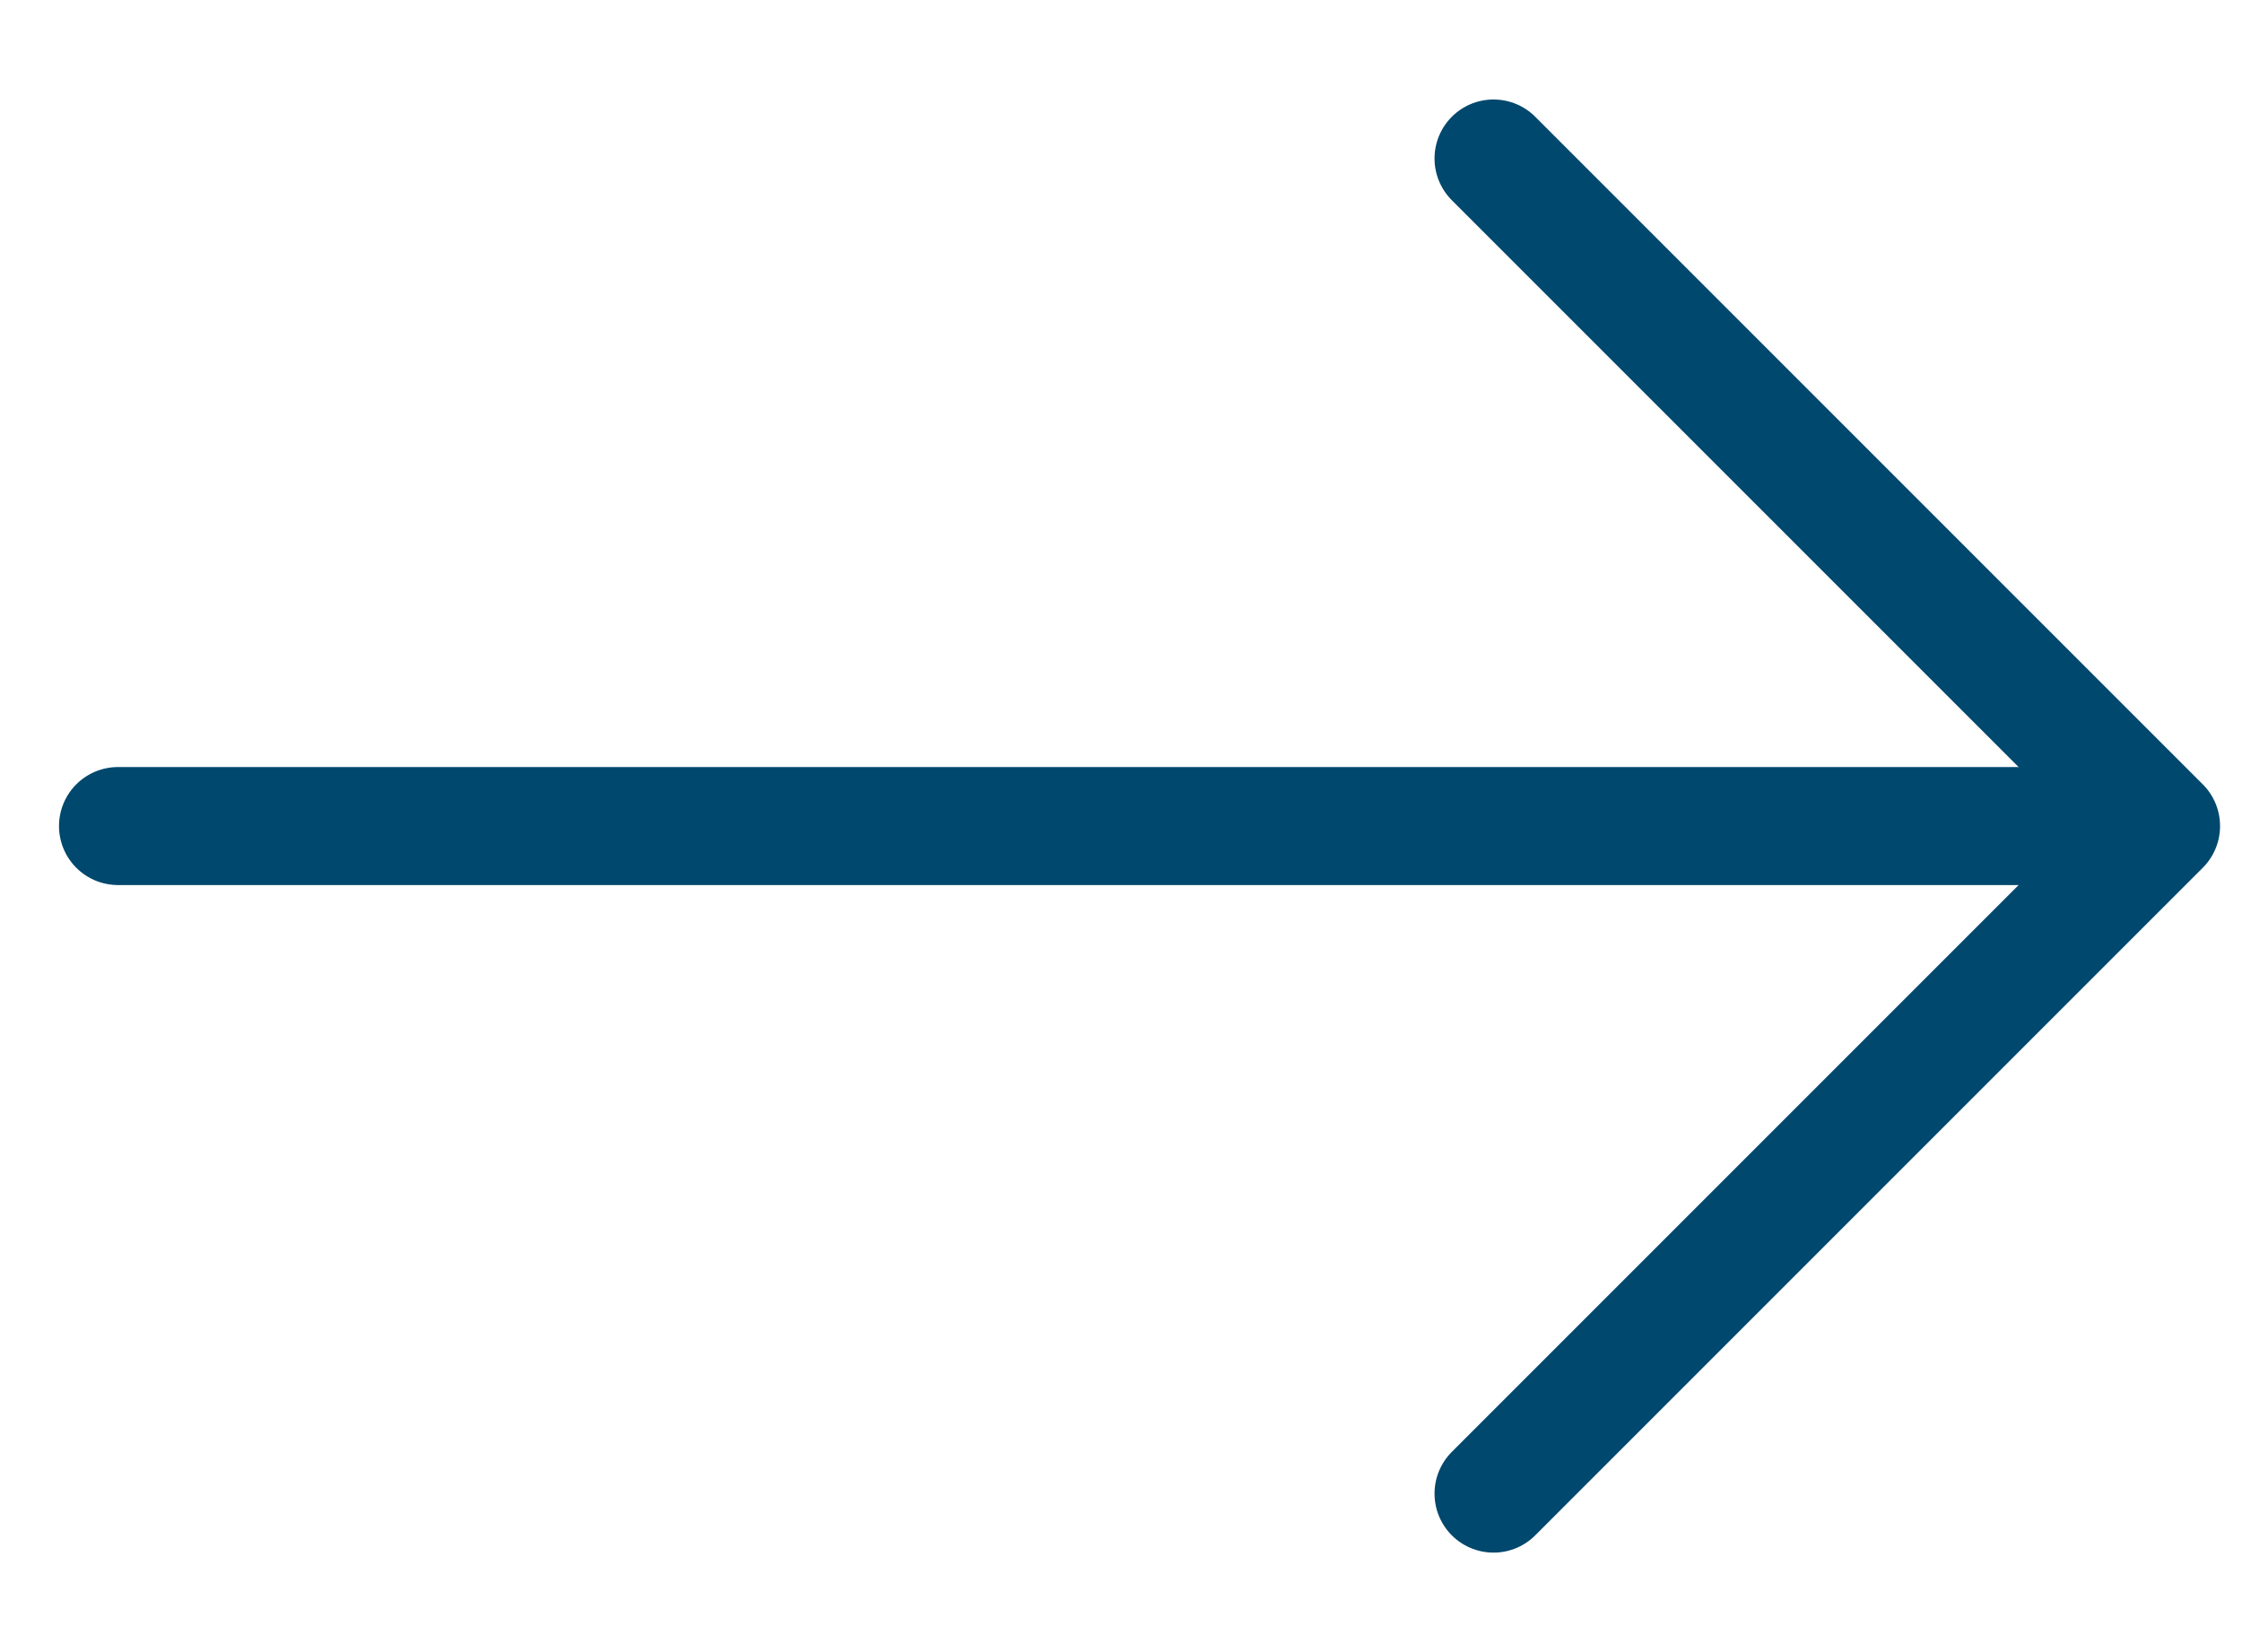
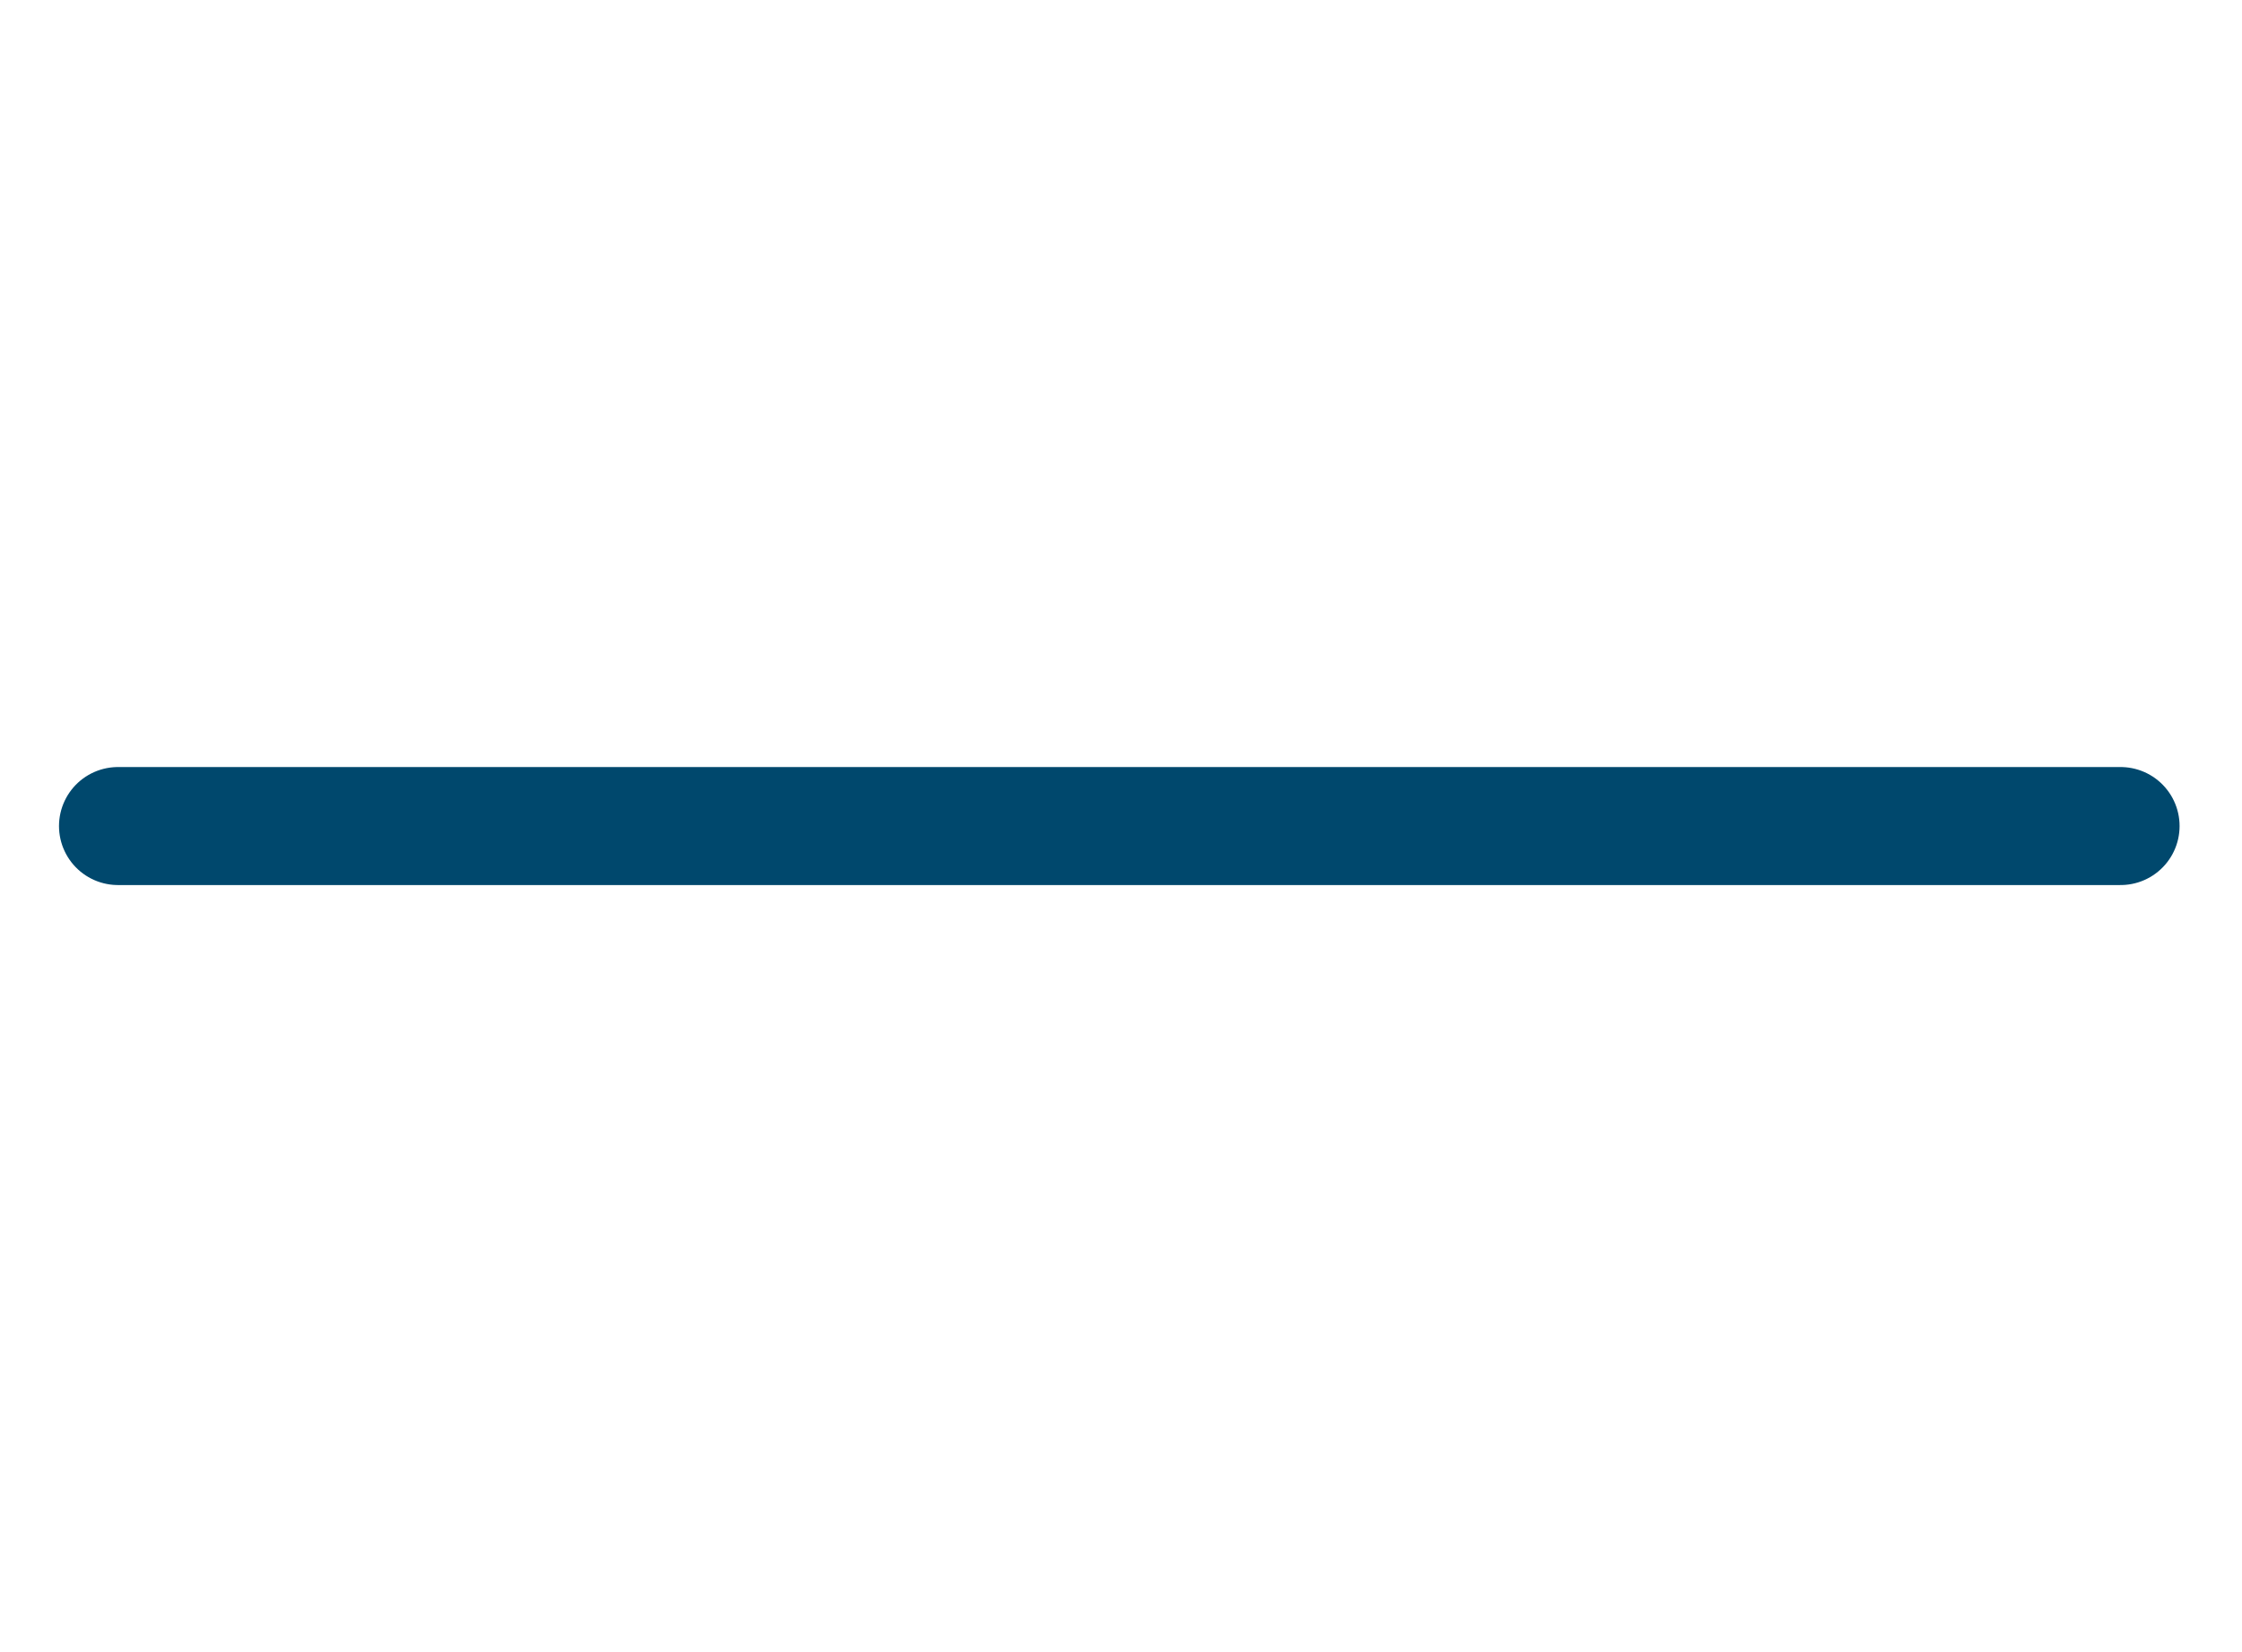
<svg xmlns="http://www.w3.org/2000/svg" width="19" height="14" viewBox="0 0 19 14" fill="none">
-   <path d="M12.657 1.343L18.314 7L12.657 12.657" stroke="#00486D" stroke-linecap="round" stroke-linejoin="round" />
  <path d="M17.971 7L1 7" stroke="#00486D" stroke-linecap="round" />
</svg>